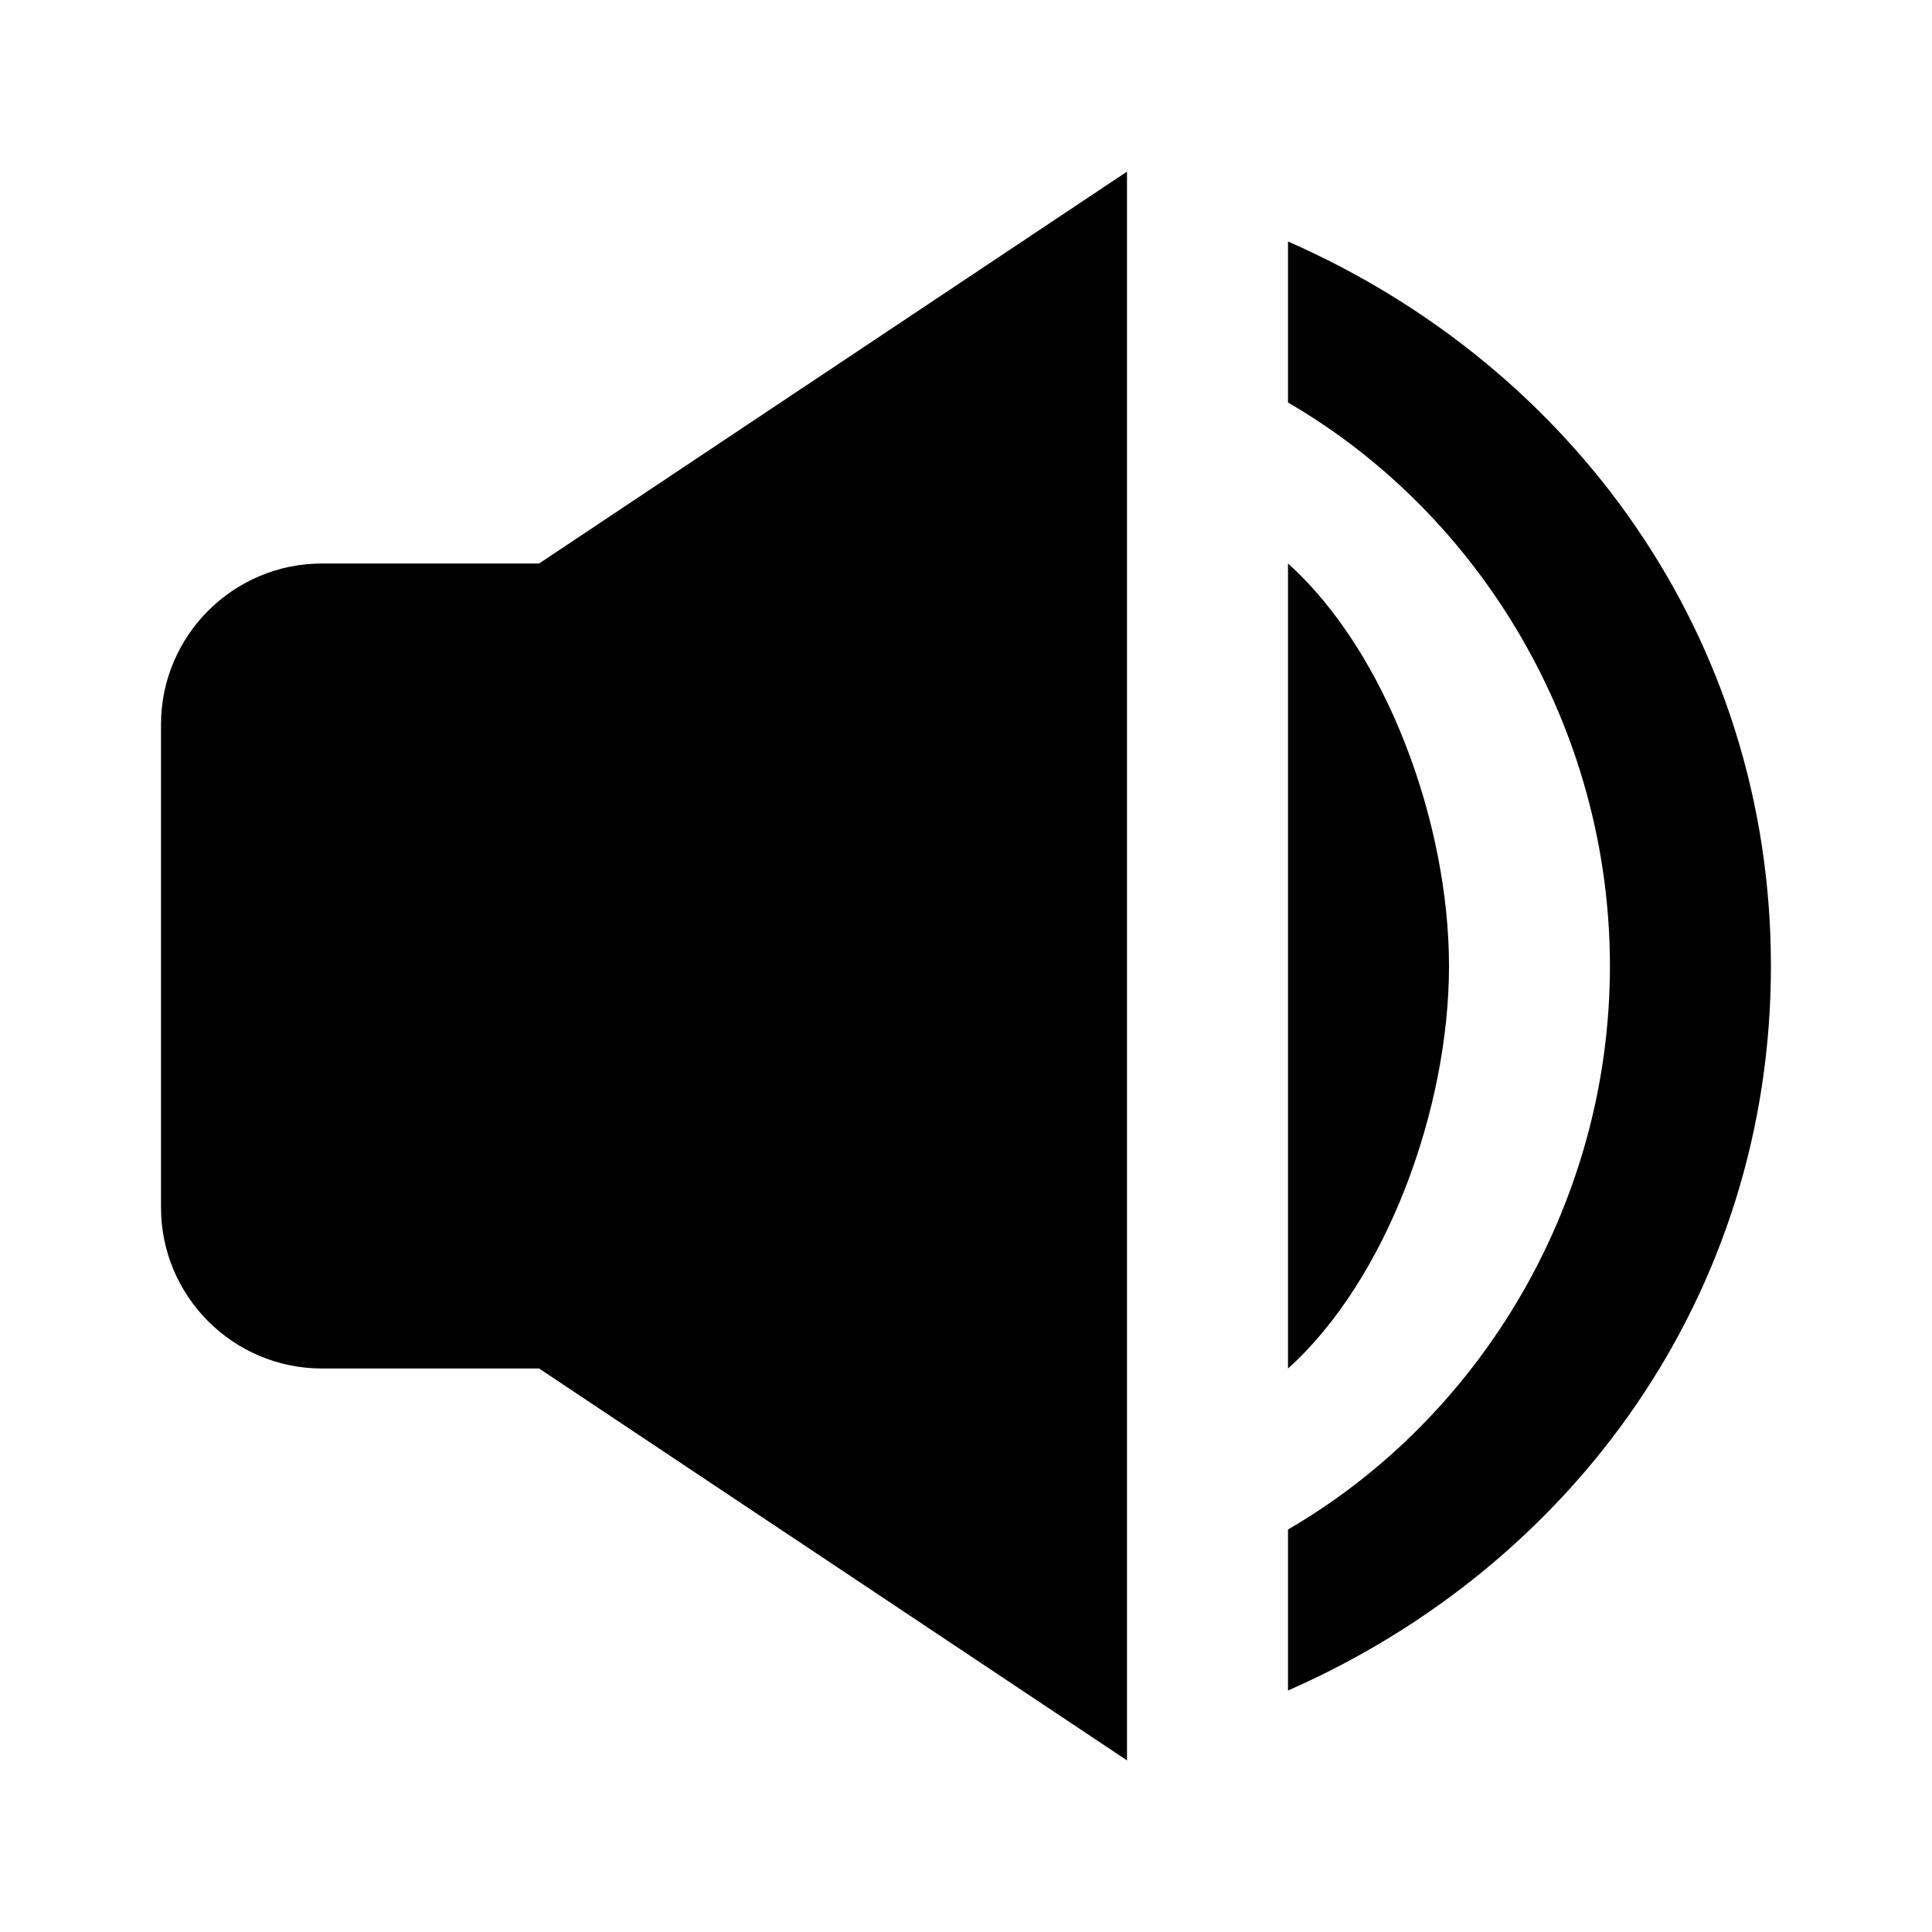
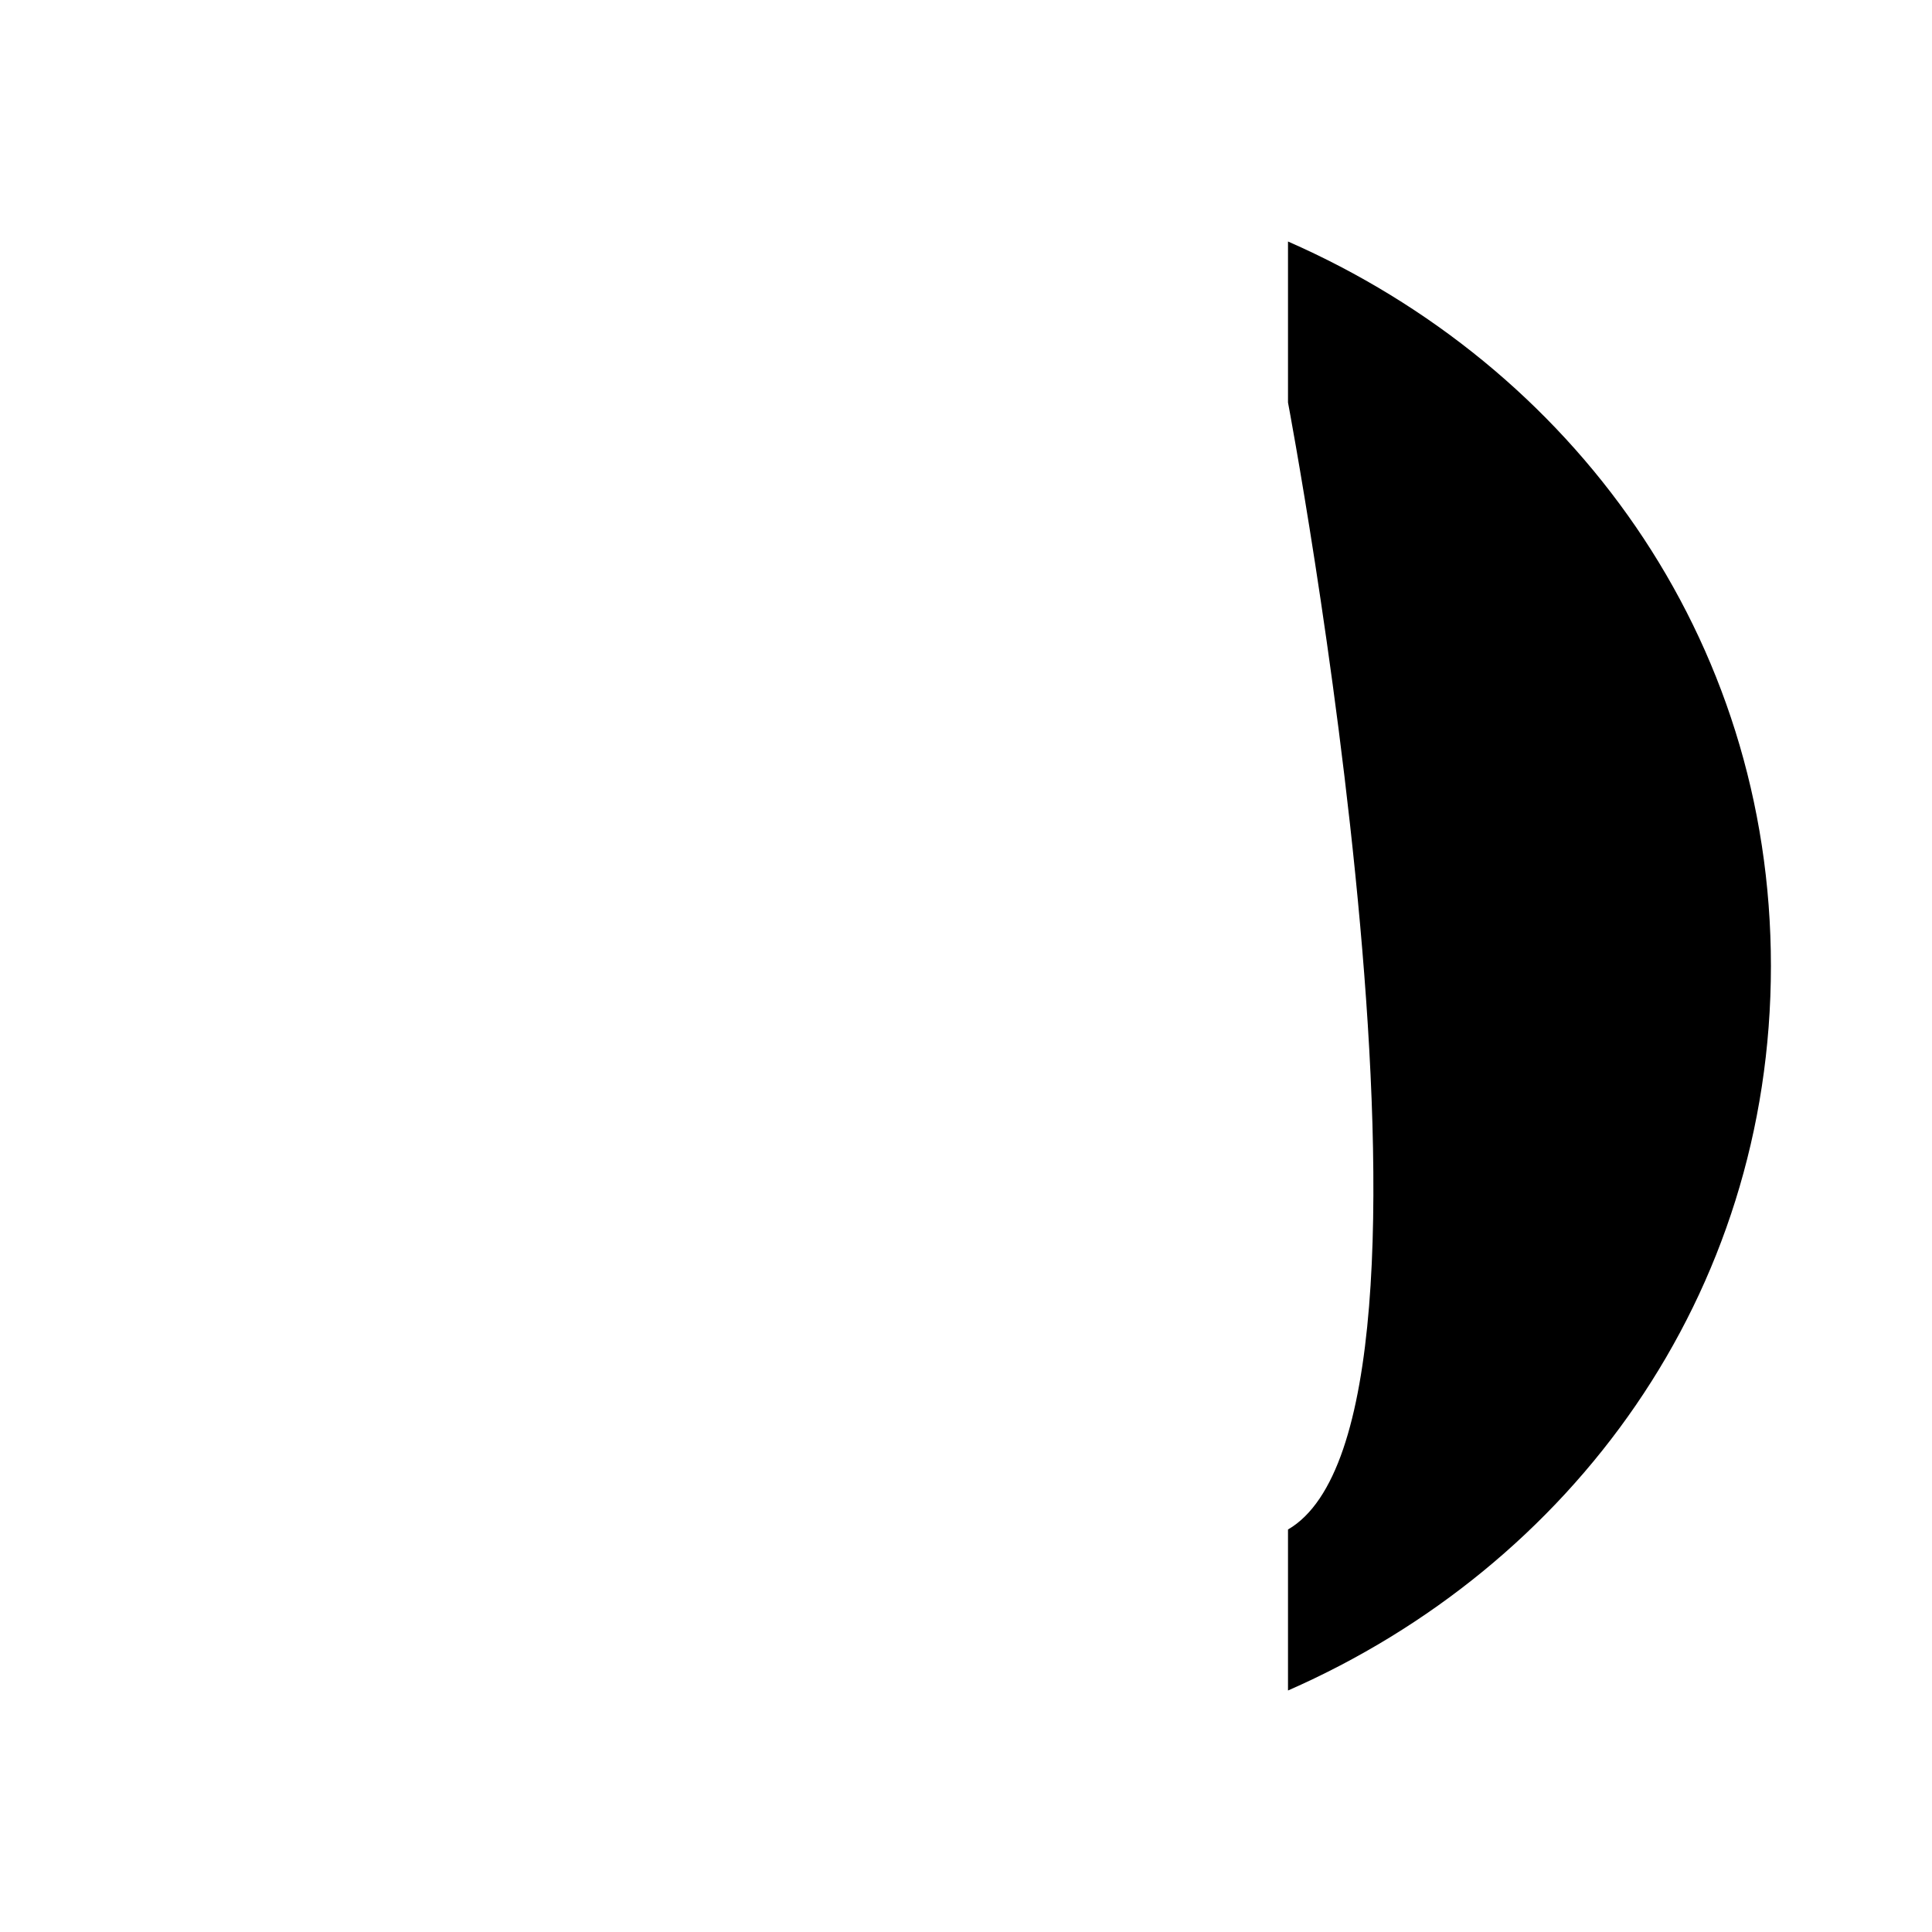
<svg xmlns="http://www.w3.org/2000/svg" width="24" height="24" viewBox="0 0 24 24">
-   <path d="M16,21c3.527-1.547,5.999-4.909,5.999-9S19.527,4.547,16,3v2c2.387,1.386,3.999,4.047,3.999,7S18.387,17.614,16,19V21z" />
-   <path d="M16 7v10c1.225-1.1 2-3.229 2-5S17.225 8.1 16 7zM4 17h2.697L14 21.868V2.132L6.697 7H4C2.897 7 2 7.897 2 9v6C2 16.103 2.897 17 4 17z" />
+   <path d="M16,21c3.527-1.547,5.999-4.909,5.999-9S19.527,4.547,16,3v2S18.387,17.614,16,19V21z" />
</svg>